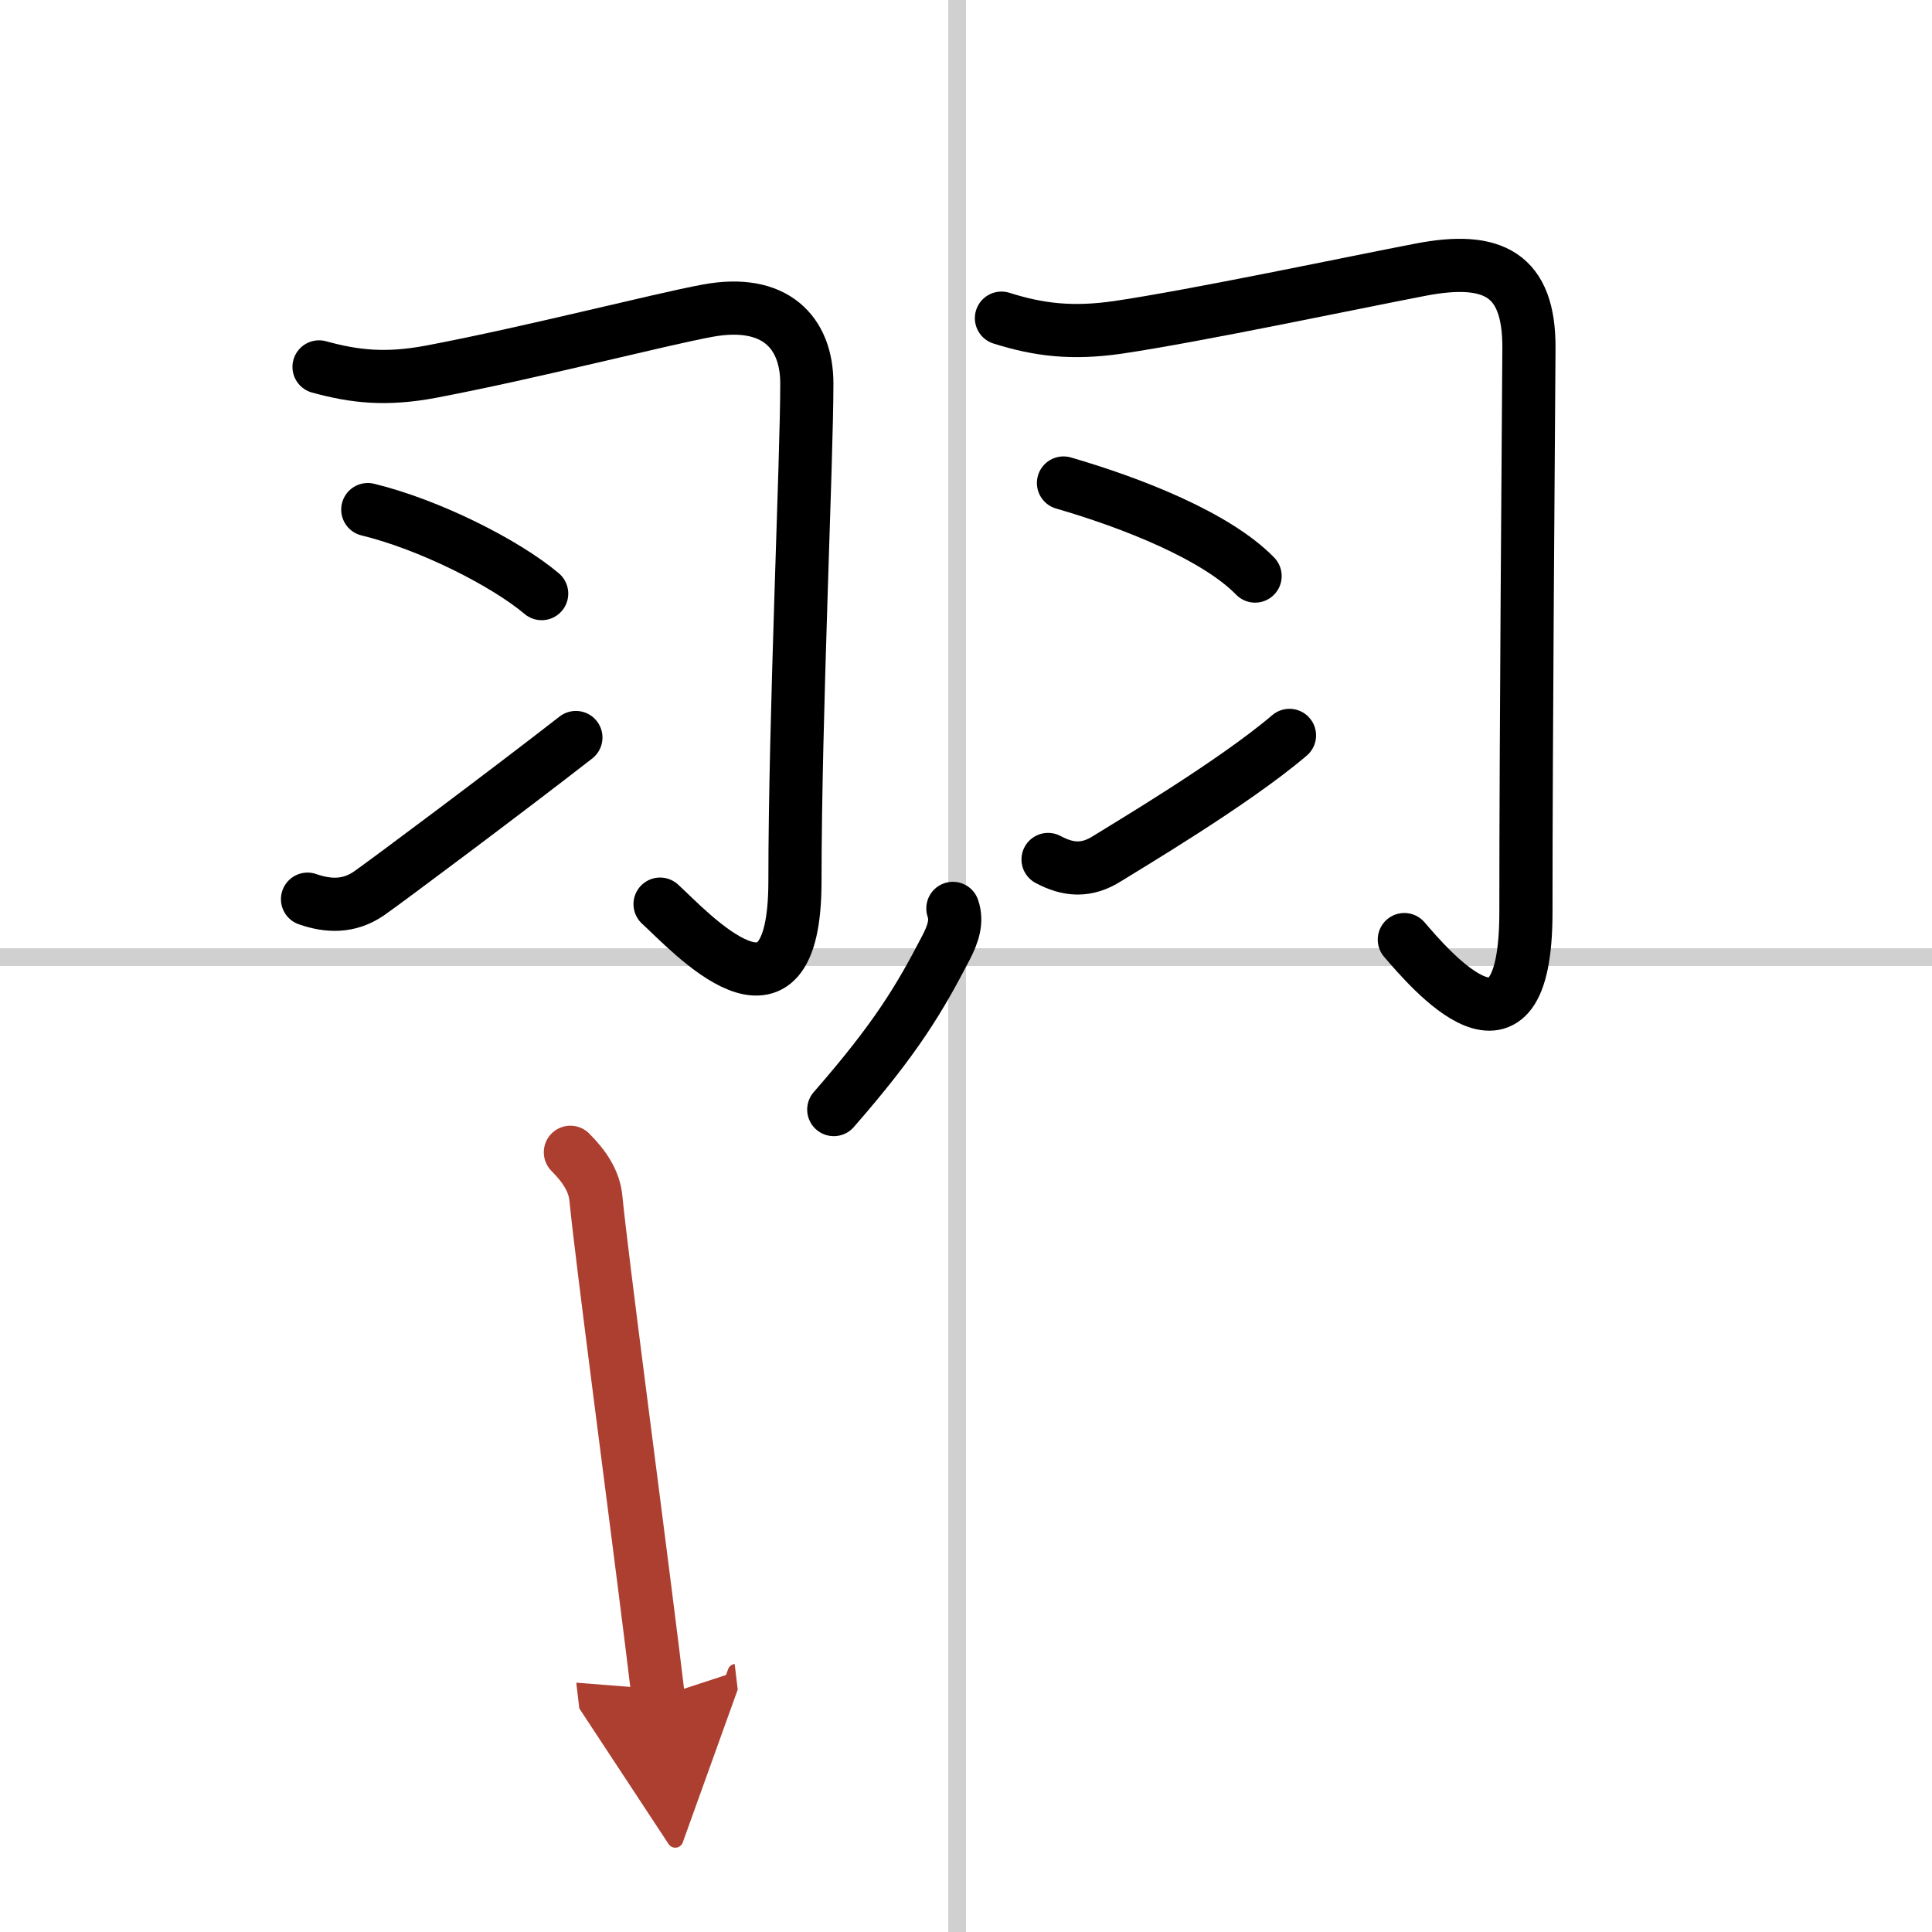
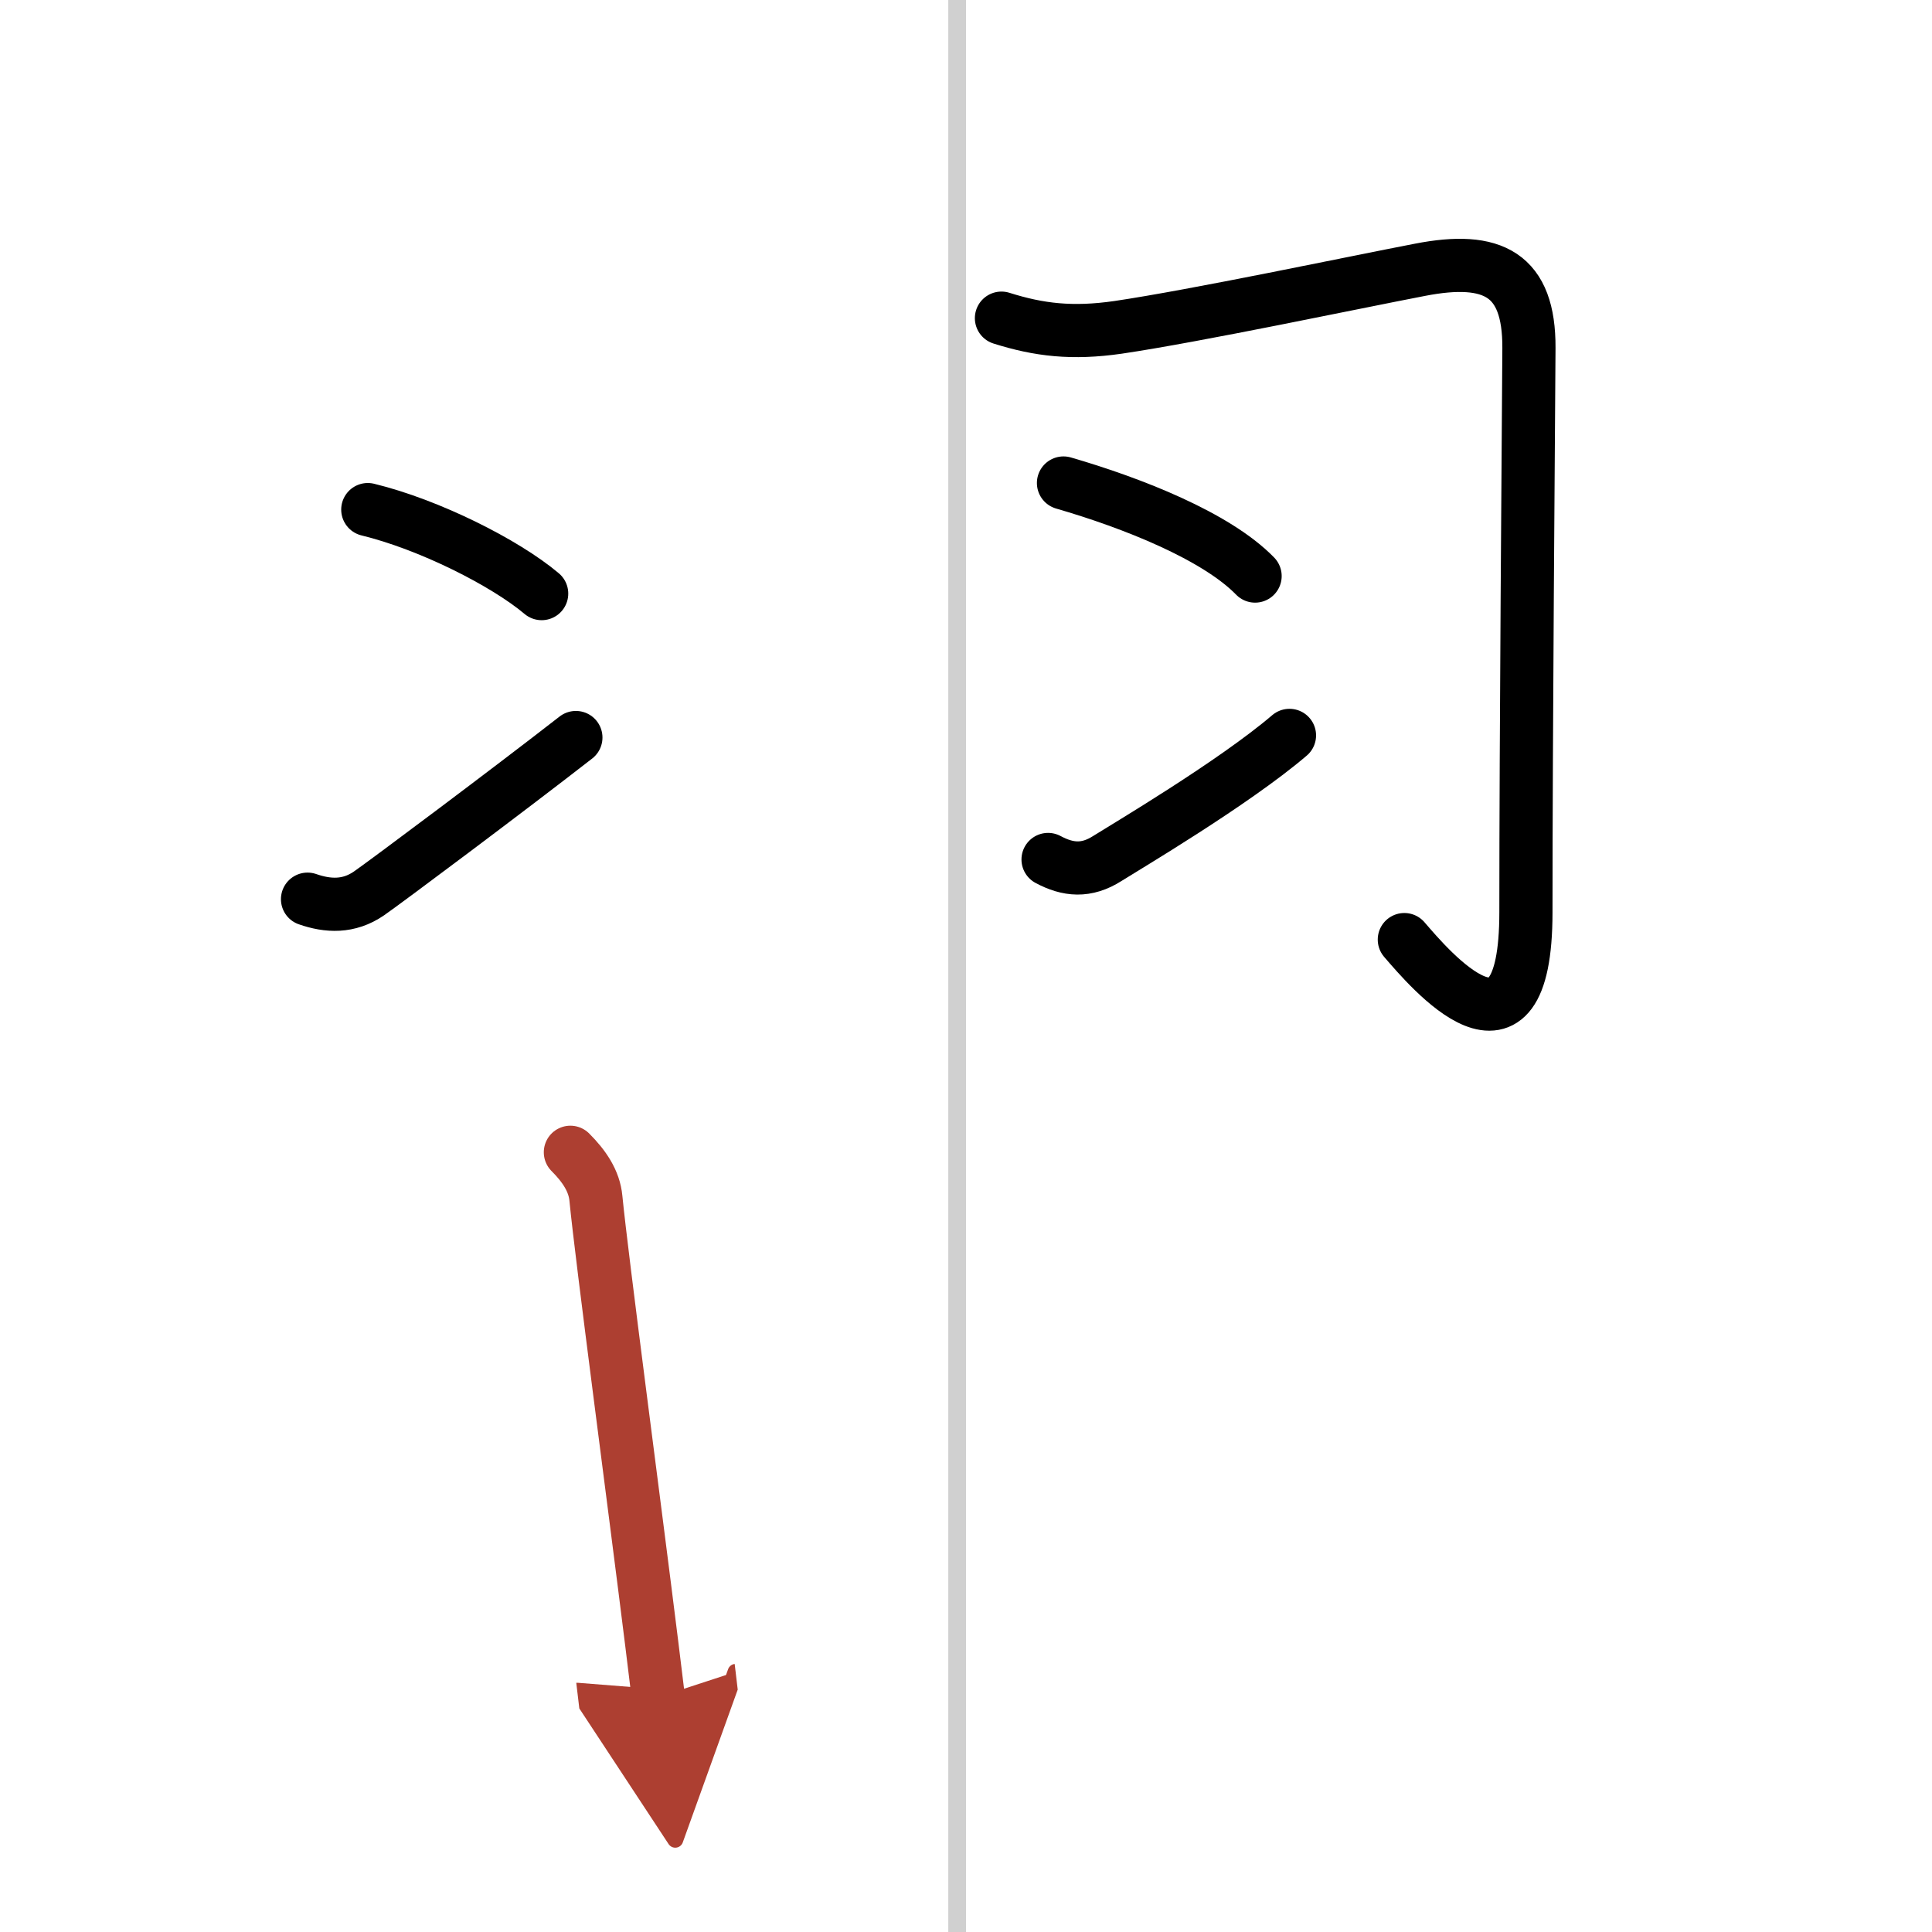
<svg xmlns="http://www.w3.org/2000/svg" width="400" height="400" viewBox="0 0 109 109">
  <defs>
    <marker id="a" markerWidth="4" orient="auto" refX="1" refY="5" viewBox="0 0 10 10">
      <polyline points="0 0 10 5 0 10 1 5" fill="#ad3f31" stroke="#ad3f31" />
    </marker>
  </defs>
  <g fill="none" stroke="#000" stroke-linecap="round" stroke-linejoin="round" stroke-width="3">
    <rect width="100%" height="100%" fill="#fff" stroke="#fff" />
    <line x1="54" x2="54" y2="109" stroke="#d0d0d0" stroke-width="1" />
-     <line x2="109" y1="54" y2="54" stroke="#d0d0d0" stroke-width="1" />
-     <path d="m18 20.7c2 0.55 3.77 0.75 6.32 0.27 5.65-1.07 12.79-2.92 15.59-3.44 3.82-0.71 5.61 1.23 5.61 4.1 0 4.36-0.67 18.84-0.67 28.08 0 9.42-5.96 2.8-7.61 1.3" />
    <path d="m20.75 28.75c3.46 0.84 7.75 3 9.81 4.74" />
    <path d="m17.35 50.73c1.15 0.4 2.32 0.46 3.46-0.32 0.9-0.62 7.88-5.84 11.68-8.8" />
    <path d="m56.5 17.95c2.12 0.67 4 0.89 6.57 0.52 4.41-0.65 13.35-2.54 17.05-3.25 4.12-0.8 6.16 0.26 6.14 4.41-0.03 4.99-0.17 21.87-0.17 31.83 0 9.67-5.46 3.17-6.86 1.55" />
    <path d="m60 27.25c3.9 1.13 8.62 3 10.81 5.25" />
    <path d="m59.13 48.49c1.12 0.6 2.16 0.7 3.35-0.06 0.93-0.59 7.11-4.24 10.27-6.94" />
-     <path d="m53.76 51.25c0.25 0.72 0.02 1.44-0.4 2.24-1.48 2.85-2.79 5.07-6.32 9.11" />
    <path d="m32.18 65.01c0.78 0.78 1.35 1.62 1.44 2.6 0.33 3.39 2.18 17.3 3.15 25.12 0.14 1.16 0.27 2.18 0.37 3.02" marker-end="url(#a)" stroke="#ad3f31" />
  </g>
</svg>